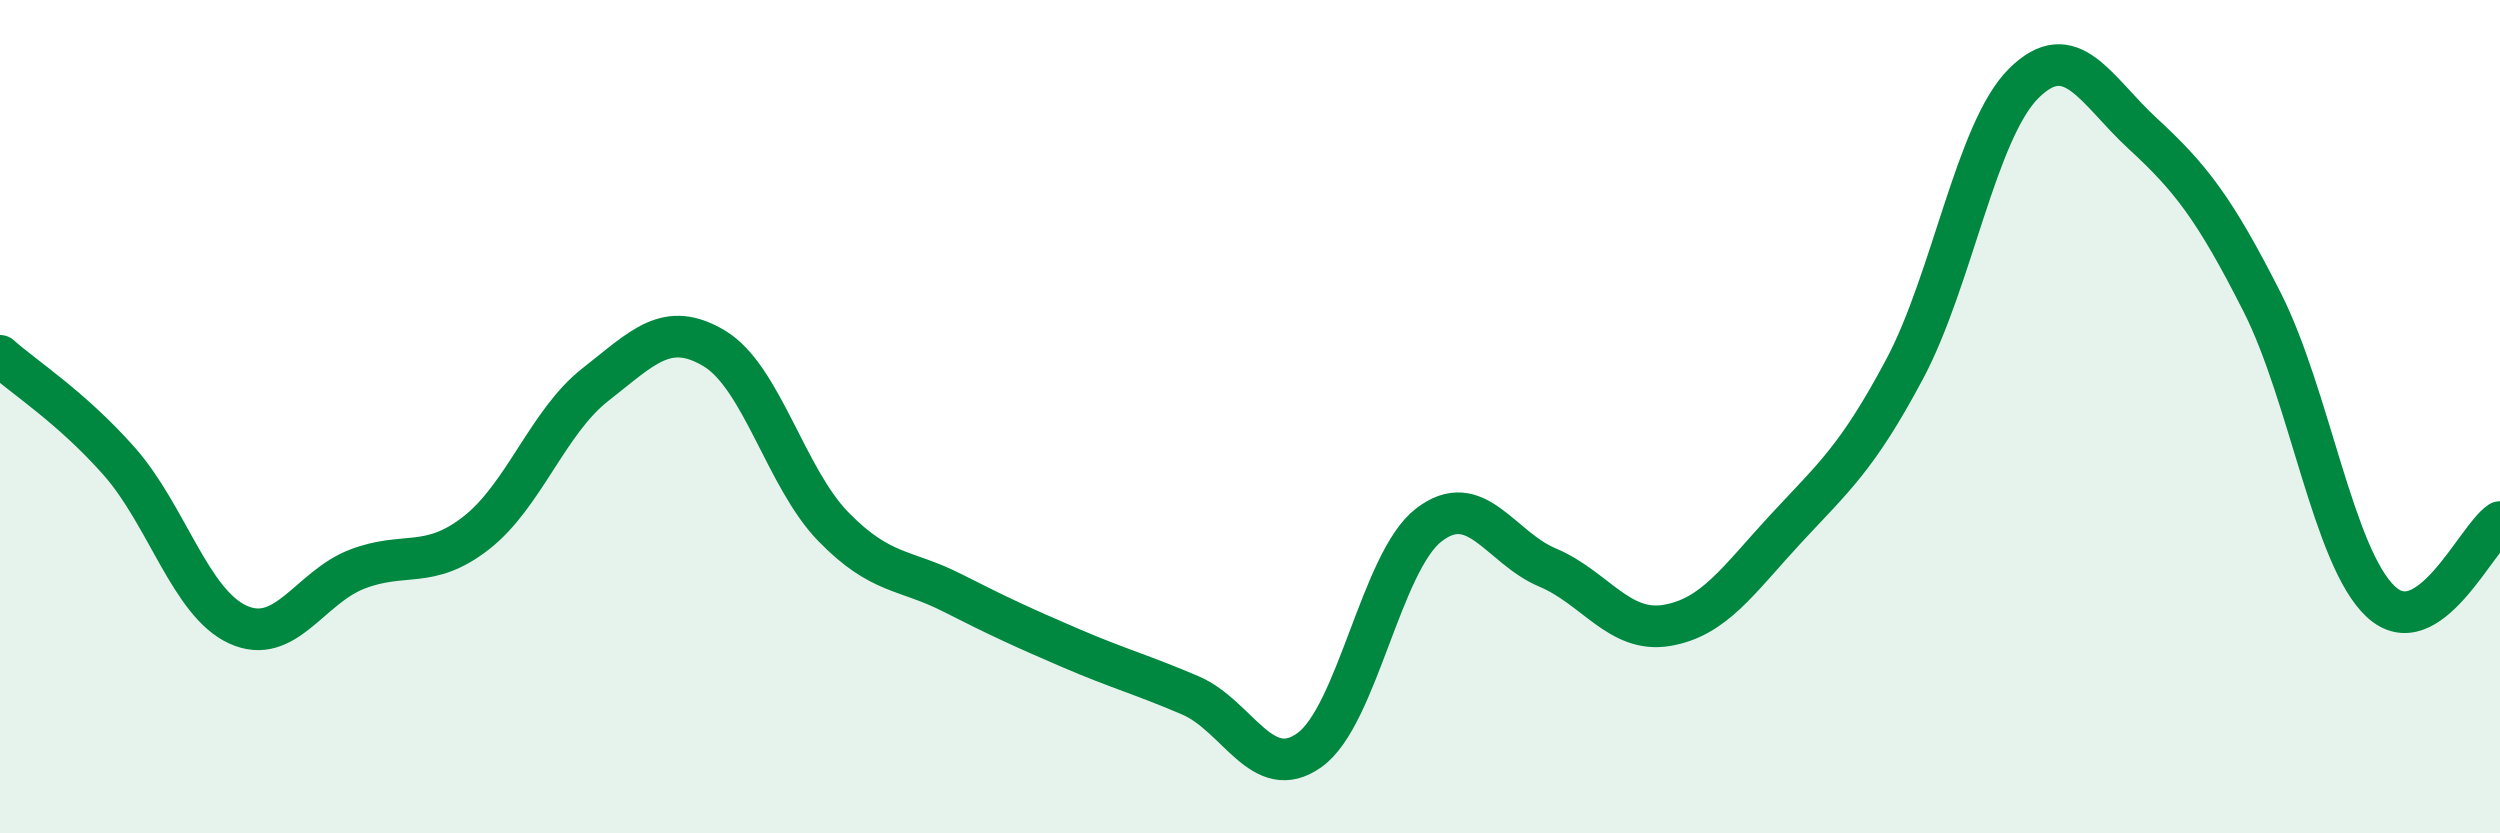
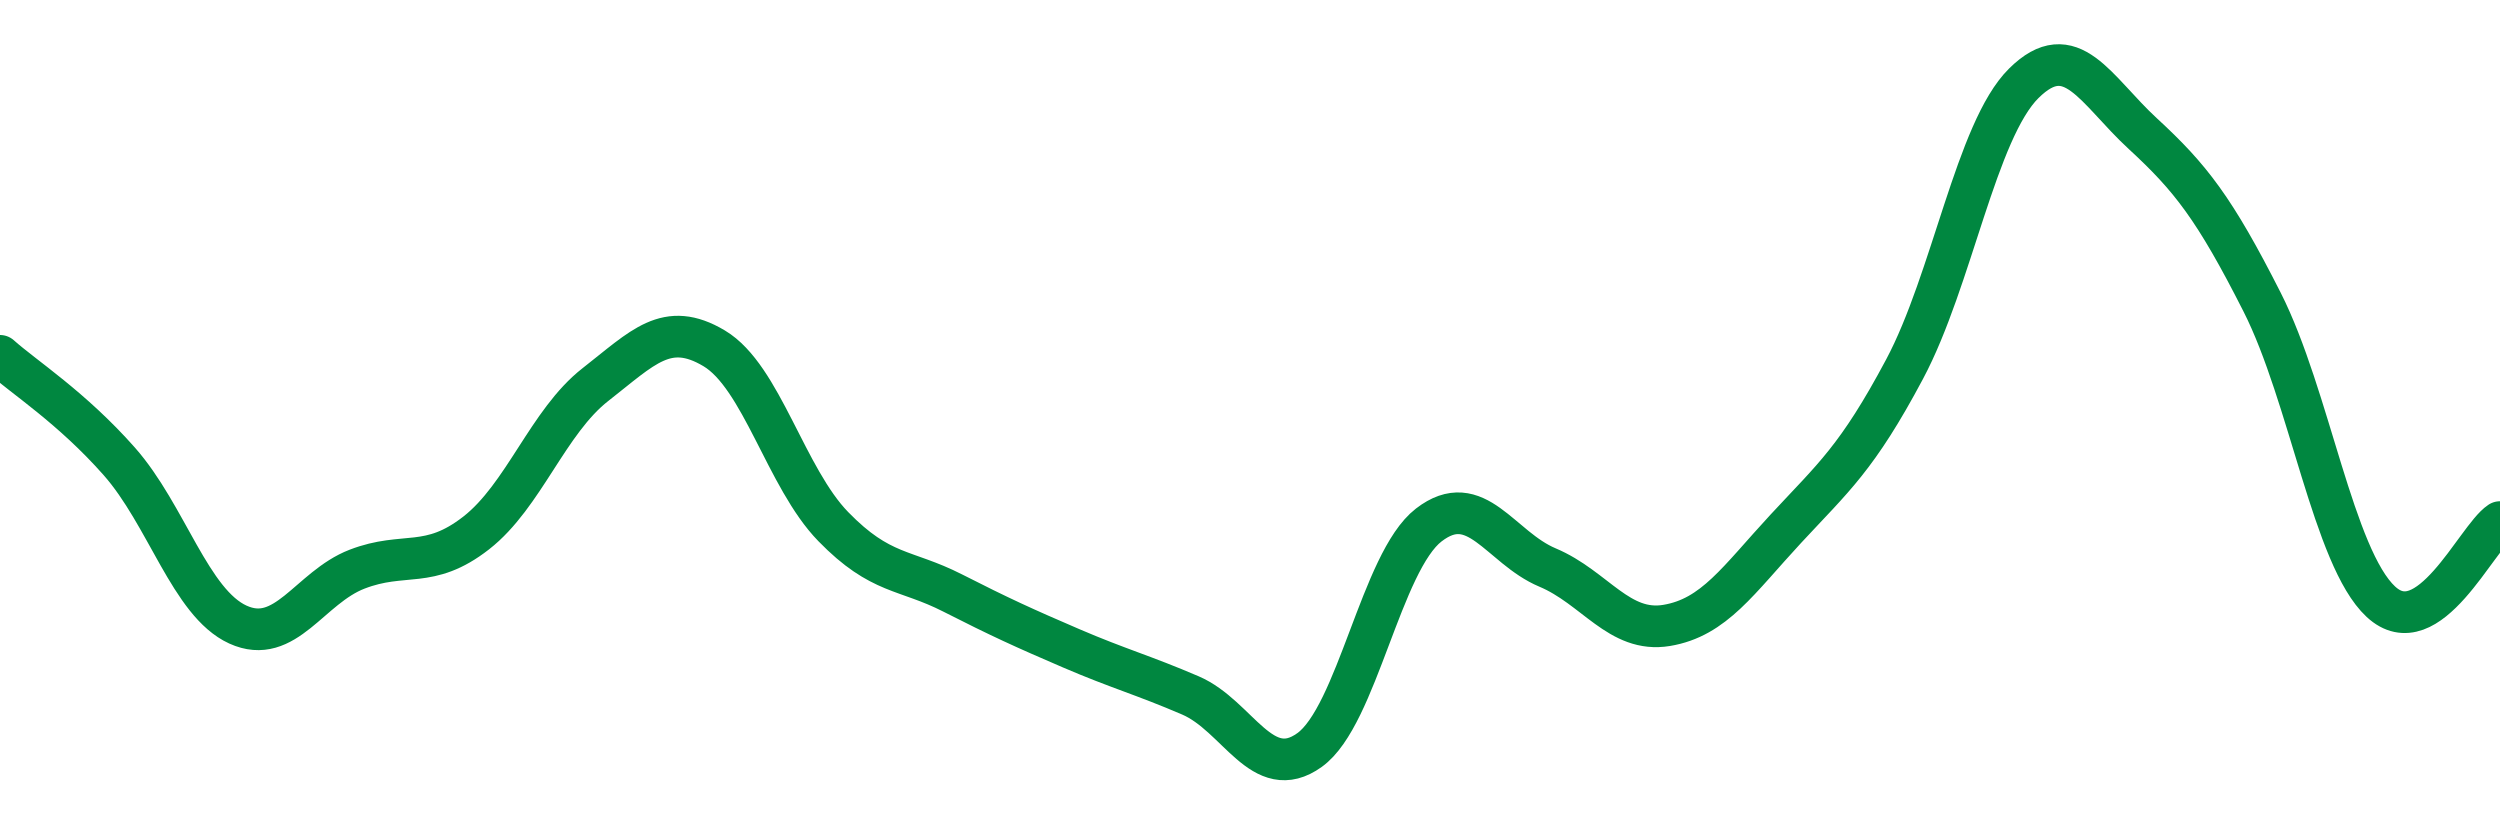
<svg xmlns="http://www.w3.org/2000/svg" width="60" height="20" viewBox="0 0 60 20">
-   <path d="M 0,8.54 C 0.57,9.05 1.72,9.78 2.86,11.07 C 4,12.36 4.57,14.47 5.71,14.99 C 6.85,15.51 7.43,14.1 8.57,13.66 C 9.71,13.22 10.29,13.68 11.43,12.79 C 12.57,11.9 13.15,10.12 14.29,9.23 C 15.43,8.34 16,7.68 17.14,8.36 C 18.28,9.04 18.86,11.47 20,12.64 C 21.14,13.81 21.72,13.65 22.86,14.23 C 24,14.81 24.57,15.07 25.71,15.56 C 26.85,16.05 27.43,16.2 28.57,16.69 C 29.71,17.18 30.29,18.82 31.43,18 C 32.57,17.18 33.15,13.48 34.29,12.6 C 35.43,11.72 36,13.14 37.14,13.62 C 38.28,14.1 38.86,15.2 40,15.01 C 41.14,14.82 41.72,13.92 42.86,12.69 C 44,11.46 44.57,11 45.71,8.86 C 46.85,6.72 47.43,3.13 48.57,2 C 49.71,0.87 50.29,2.16 51.43,3.21 C 52.57,4.26 53.15,5 54.29,7.25 C 55.43,9.5 56,13.38 57.14,14.44 C 58.28,15.5 59.43,12.91 60,12.53L60 20L0 20Z" fill="#008740" opacity="0.1" stroke-linecap="round" stroke-linejoin="round" />
  <path d="M 0,8.54 C 0.57,9.05 1.72,9.78 2.86,11.07 C 4,12.36 4.57,14.47 5.71,14.99 C 6.85,15.51 7.43,14.1 8.57,13.66 C 9.71,13.22 10.29,13.68 11.43,12.79 C 12.57,11.9 13.15,10.12 14.29,9.23 C 15.43,8.34 16,7.68 17.14,8.36 C 18.28,9.04 18.86,11.47 20,12.64 C 21.14,13.81 21.72,13.65 22.86,14.23 C 24,14.81 24.57,15.07 25.71,15.56 C 26.85,16.05 27.43,16.2 28.57,16.69 C 29.71,17.18 30.29,18.82 31.43,18 C 32.57,17.18 33.15,13.48 34.29,12.6 C 35.43,11.72 36,13.14 37.14,13.62 C 38.28,14.1 38.86,15.2 40,15.01 C 41.14,14.82 41.72,13.92 42.86,12.69 C 44,11.46 44.57,11 45.71,8.86 C 46.85,6.72 47.43,3.13 48.57,2 C 49.71,0.87 50.29,2.16 51.43,3.21 C 52.57,4.26 53.15,5 54.29,7.25 C 55.43,9.5 56,13.38 57.14,14.44 C 58.28,15.5 59.43,12.91 60,12.53" stroke="#008740" stroke-width="1" fill="none" stroke-linecap="round" stroke-linejoin="round" />
</svg>